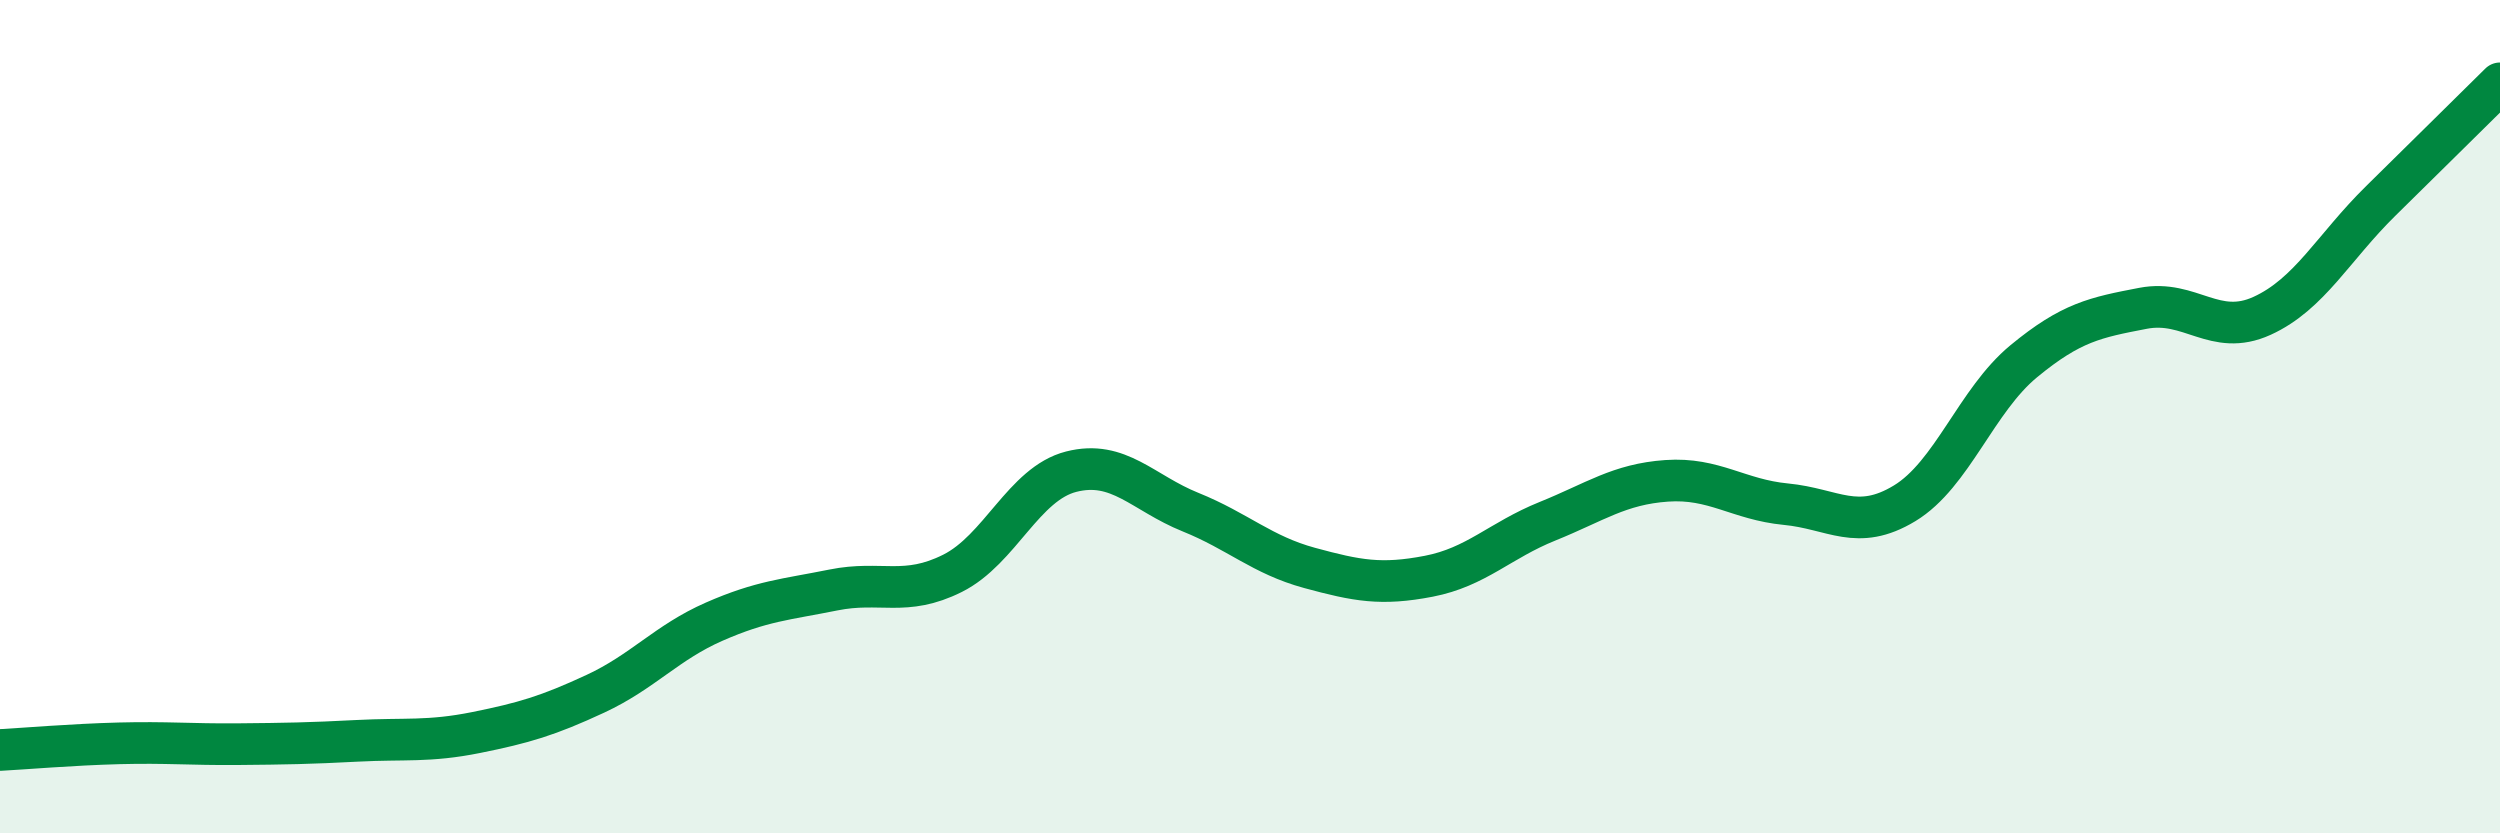
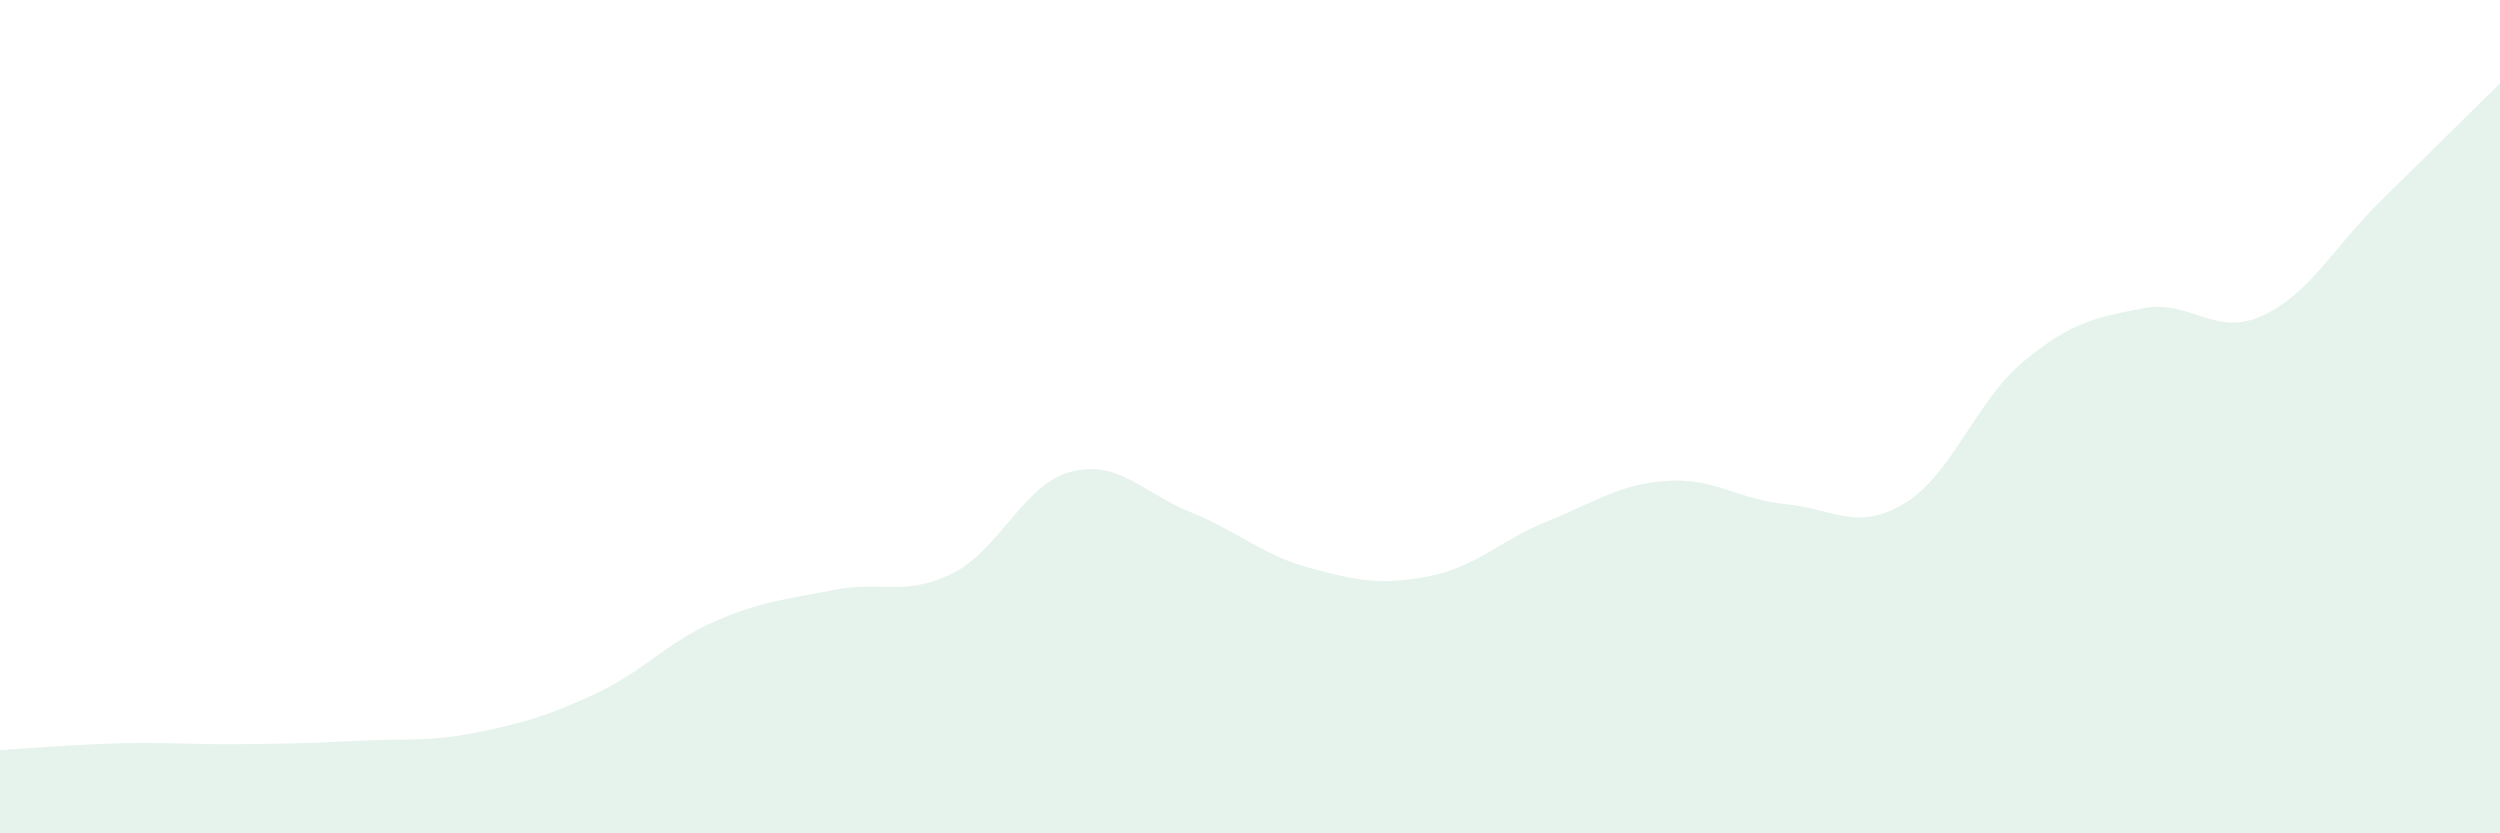
<svg xmlns="http://www.w3.org/2000/svg" width="60" height="20" viewBox="0 0 60 20">
  <path d="M 0,18 C 0.57,17.97 1.72,17.87 2.86,17.84 C 4,17.81 4.57,17.87 5.71,17.86 C 6.85,17.85 7.43,17.84 8.57,17.78 C 9.71,17.72 10.29,17.81 11.43,17.58 C 12.57,17.35 13.15,17.18 14.29,16.65 C 15.43,16.12 16,15.42 17.14,14.92 C 18.28,14.42 18.86,14.39 20,14.16 C 21.14,13.93 21.72,14.33 22.86,13.76 C 24,13.19 24.57,11.61 25.71,11.32 C 26.85,11.03 27.43,11.83 28.57,12.29 C 29.71,12.75 30.29,13.32 31.43,13.63 C 32.57,13.94 33.15,14.05 34.29,13.83 C 35.43,13.61 36,12.97 37.14,12.51 C 38.28,12.05 38.86,11.62 40,11.54 C 41.14,11.46 41.72,11.99 42.86,12.1 C 44,12.21 44.57,12.77 45.71,12.08 C 46.85,11.39 47.43,9.61 48.57,8.67 C 49.71,7.73 50.29,7.62 51.43,7.4 C 52.57,7.18 53.15,8.1 54.29,7.58 C 55.43,7.06 56,5.94 57.14,4.82 C 58.28,3.7 59.43,2.56 60,2L60 20L0 20Z" fill="#008740" opacity="0.1" stroke-linecap="round" stroke-linejoin="round" />
-   <path d="M 0,18 C 0.57,17.97 1.72,17.87 2.86,17.84 C 4,17.81 4.57,17.87 5.71,17.86 C 6.85,17.85 7.43,17.84 8.57,17.78 C 9.71,17.72 10.29,17.81 11.43,17.58 C 12.57,17.35 13.15,17.18 14.29,16.65 C 15.43,16.12 16,15.42 17.14,14.92 C 18.28,14.42 18.86,14.39 20,14.16 C 21.14,13.93 21.72,14.33 22.86,13.76 C 24,13.19 24.57,11.61 25.71,11.32 C 26.85,11.03 27.43,11.83 28.57,12.29 C 29.71,12.75 30.29,13.32 31.43,13.63 C 32.57,13.94 33.15,14.05 34.29,13.83 C 35.43,13.61 36,12.97 37.14,12.51 C 38.28,12.05 38.86,11.62 40,11.54 C 41.14,11.46 41.72,11.99 42.86,12.1 C 44,12.21 44.57,12.77 45.71,12.08 C 46.85,11.39 47.43,9.61 48.57,8.67 C 49.71,7.73 50.29,7.62 51.43,7.4 C 52.57,7.18 53.15,8.1 54.29,7.58 C 55.43,7.06 56,5.94 57.14,4.82 C 58.28,3.7 59.43,2.56 60,2" stroke="#008740" stroke-width="1" fill="none" stroke-linecap="round" stroke-linejoin="round" />
</svg>